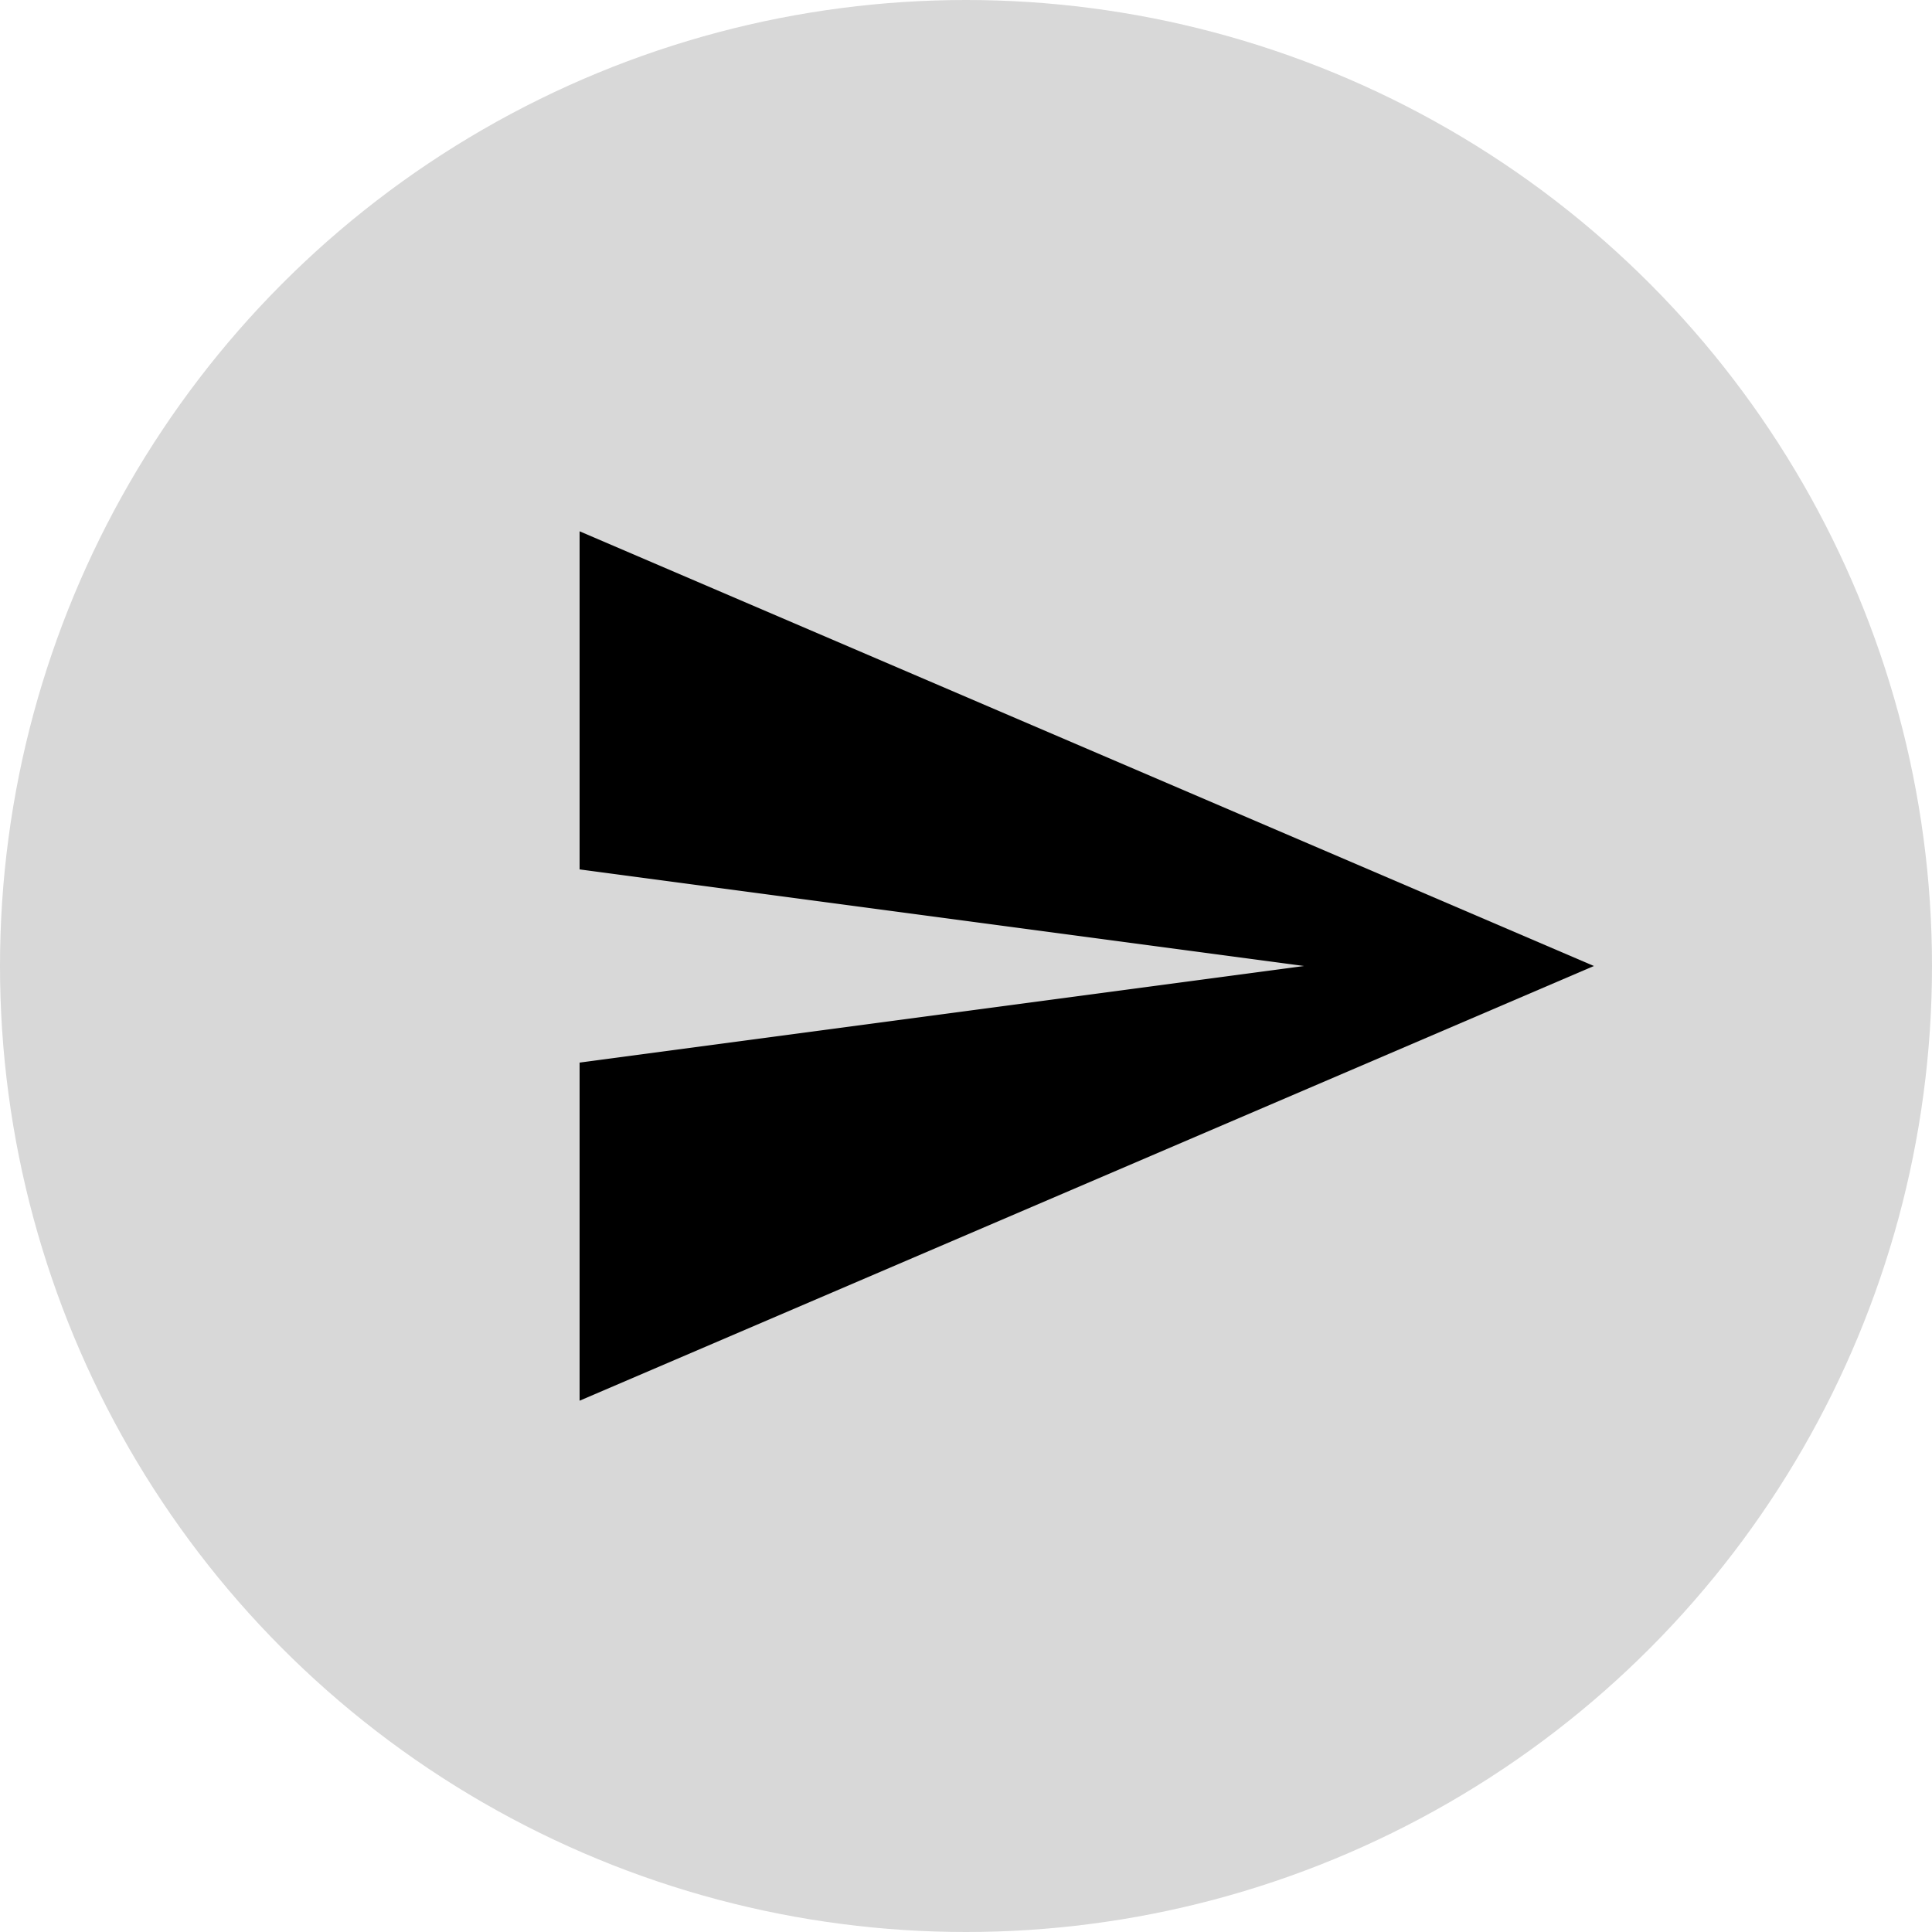
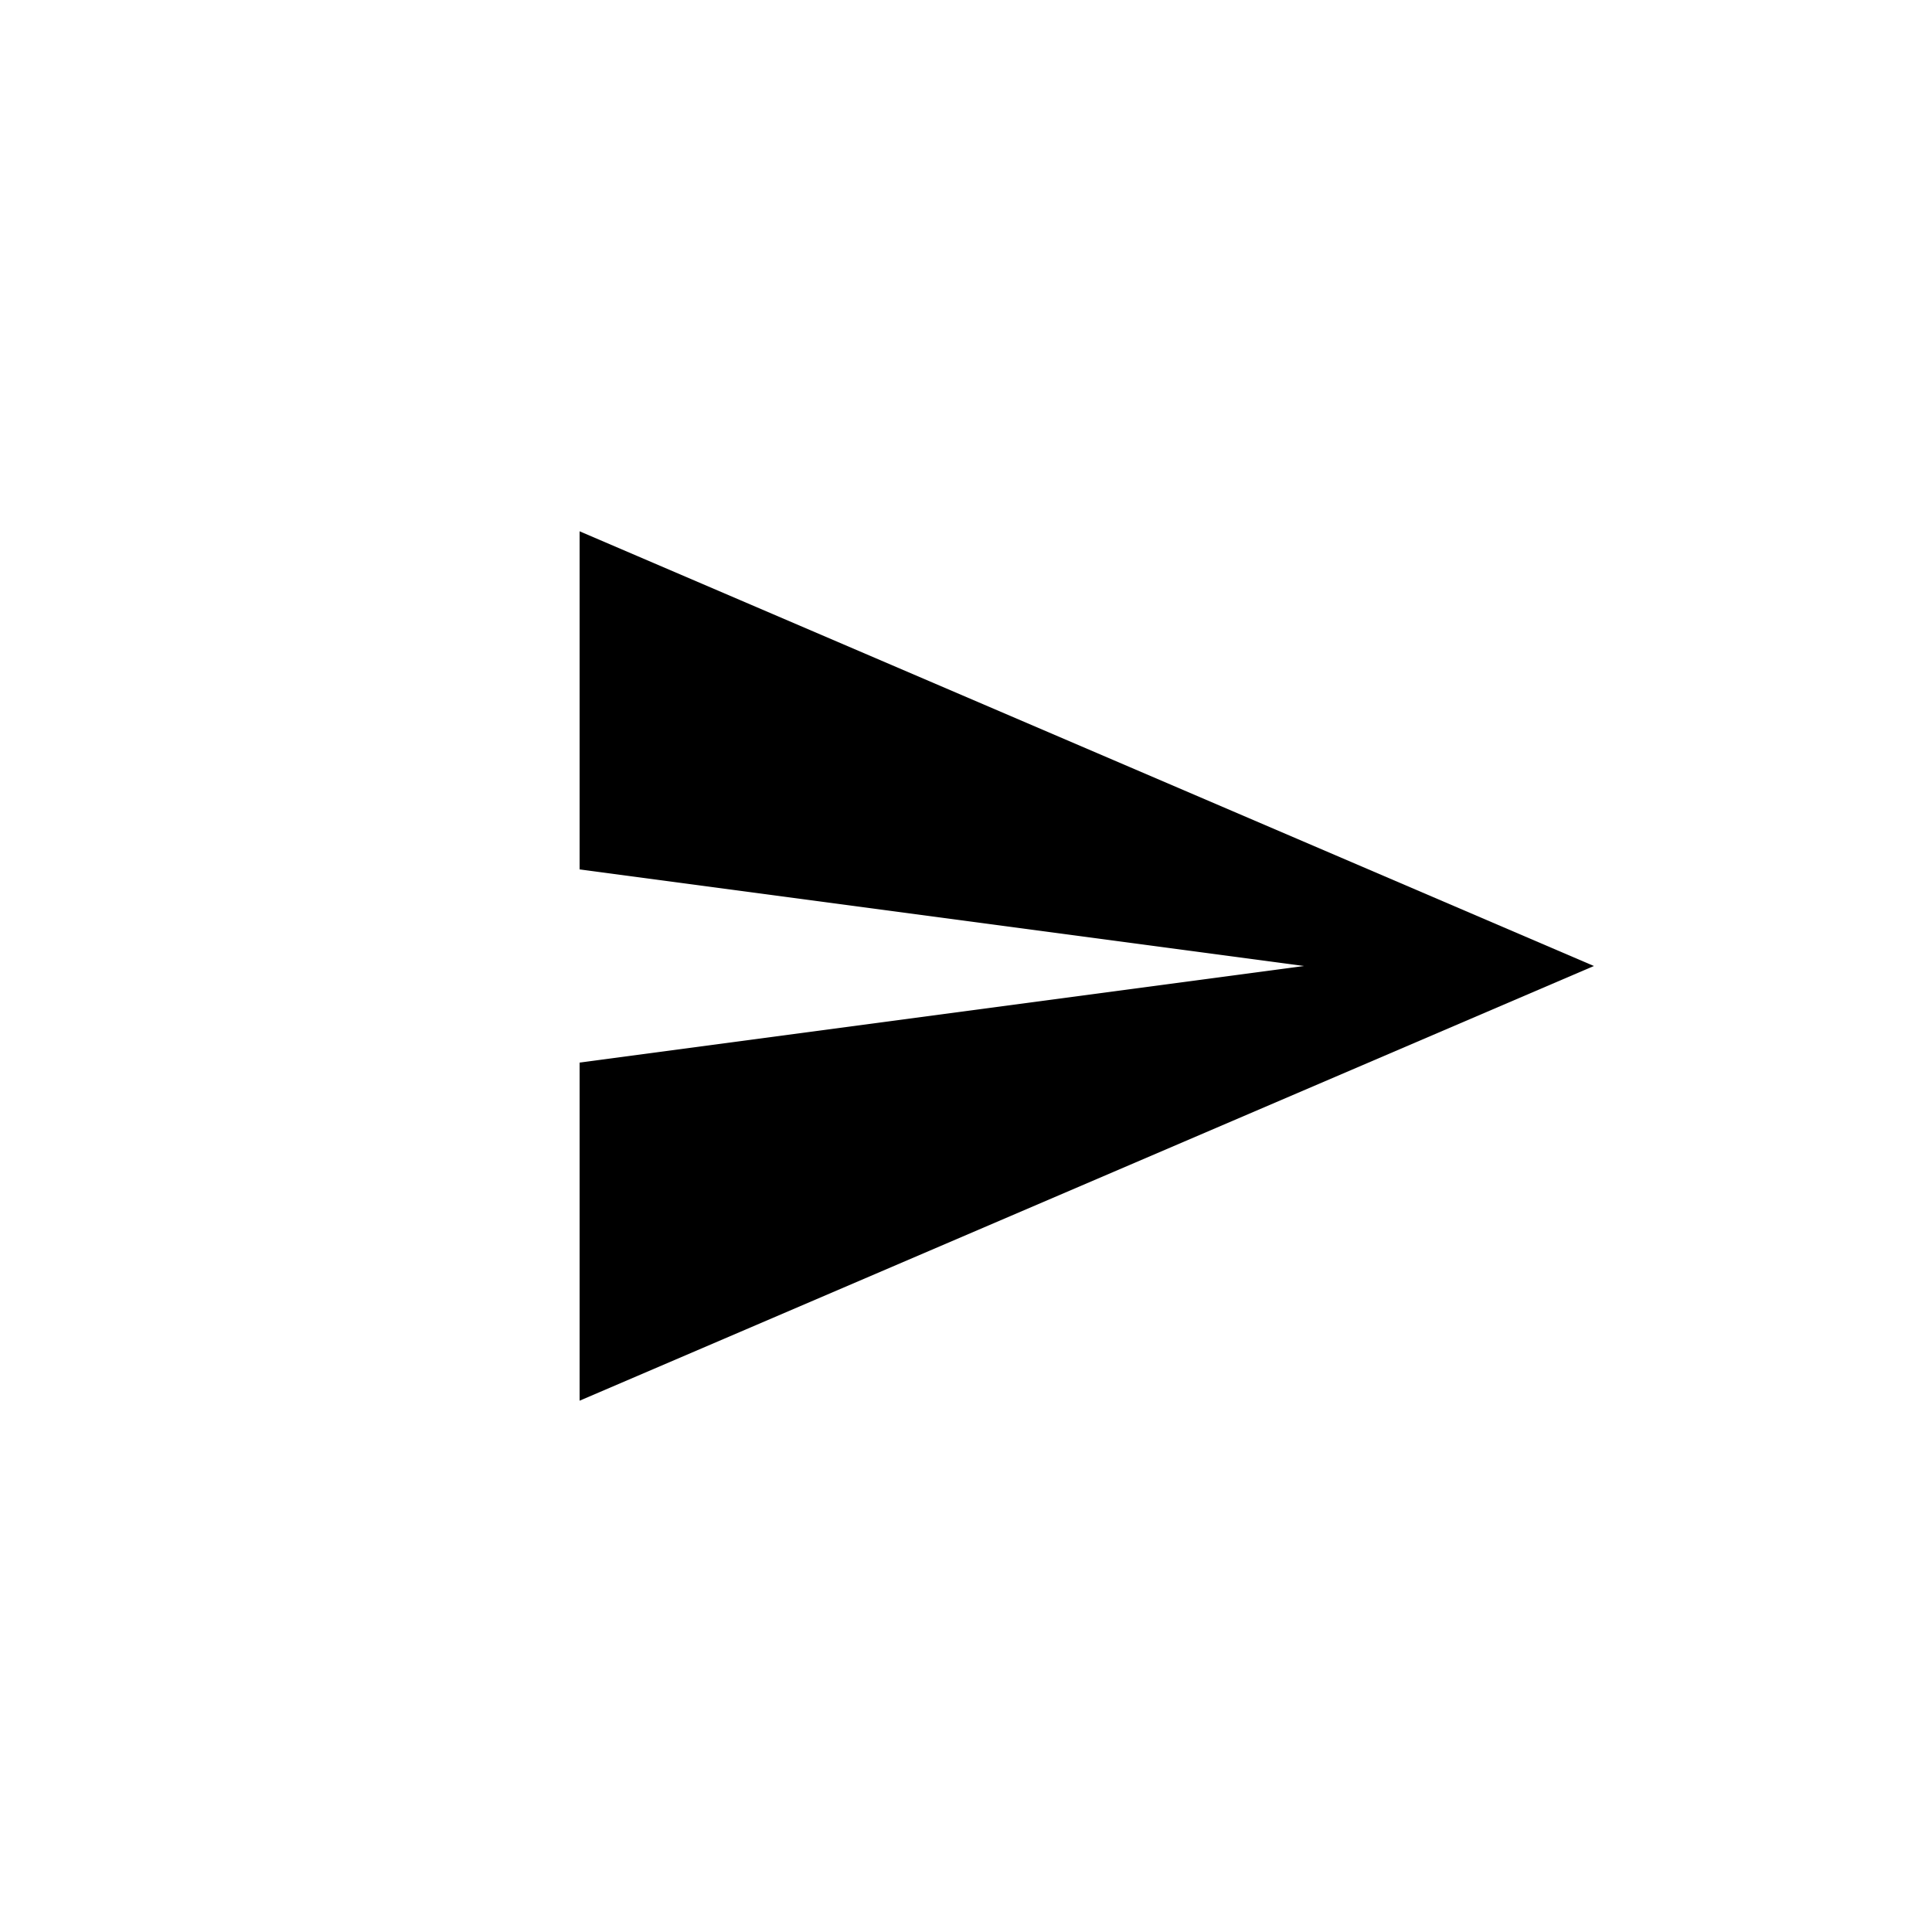
<svg xmlns="http://www.w3.org/2000/svg" width="40px" height="40px" viewBox="0 0 40 40" version="1.1">
  <title>Group 14</title>
  <desc>Created with Sketch.</desc>
  <defs />
  <g id="Home-page" stroke="none" stroke-width="1" fill="none" fill-rule="evenodd">
    <g id="Page-POI-Copy" transform="translate(-1115, -797)">
      <g id="Group-2" transform="translate(911, 675)">
        <g id="Group-14" transform="translate(204, 122)">
-           <circle id="Oval-221-Copy-2" fill="#D8D8D8" cx="20" cy="20" r="20" />
          <g id="send" transform="translate(12, 11)" fill="#000000">
            <polygon id="Shape" points="0 18 21 9 0 0 0 7 15 9 0 11" />
          </g>
        </g>
      </g>
    </g>
  </g>
</svg>